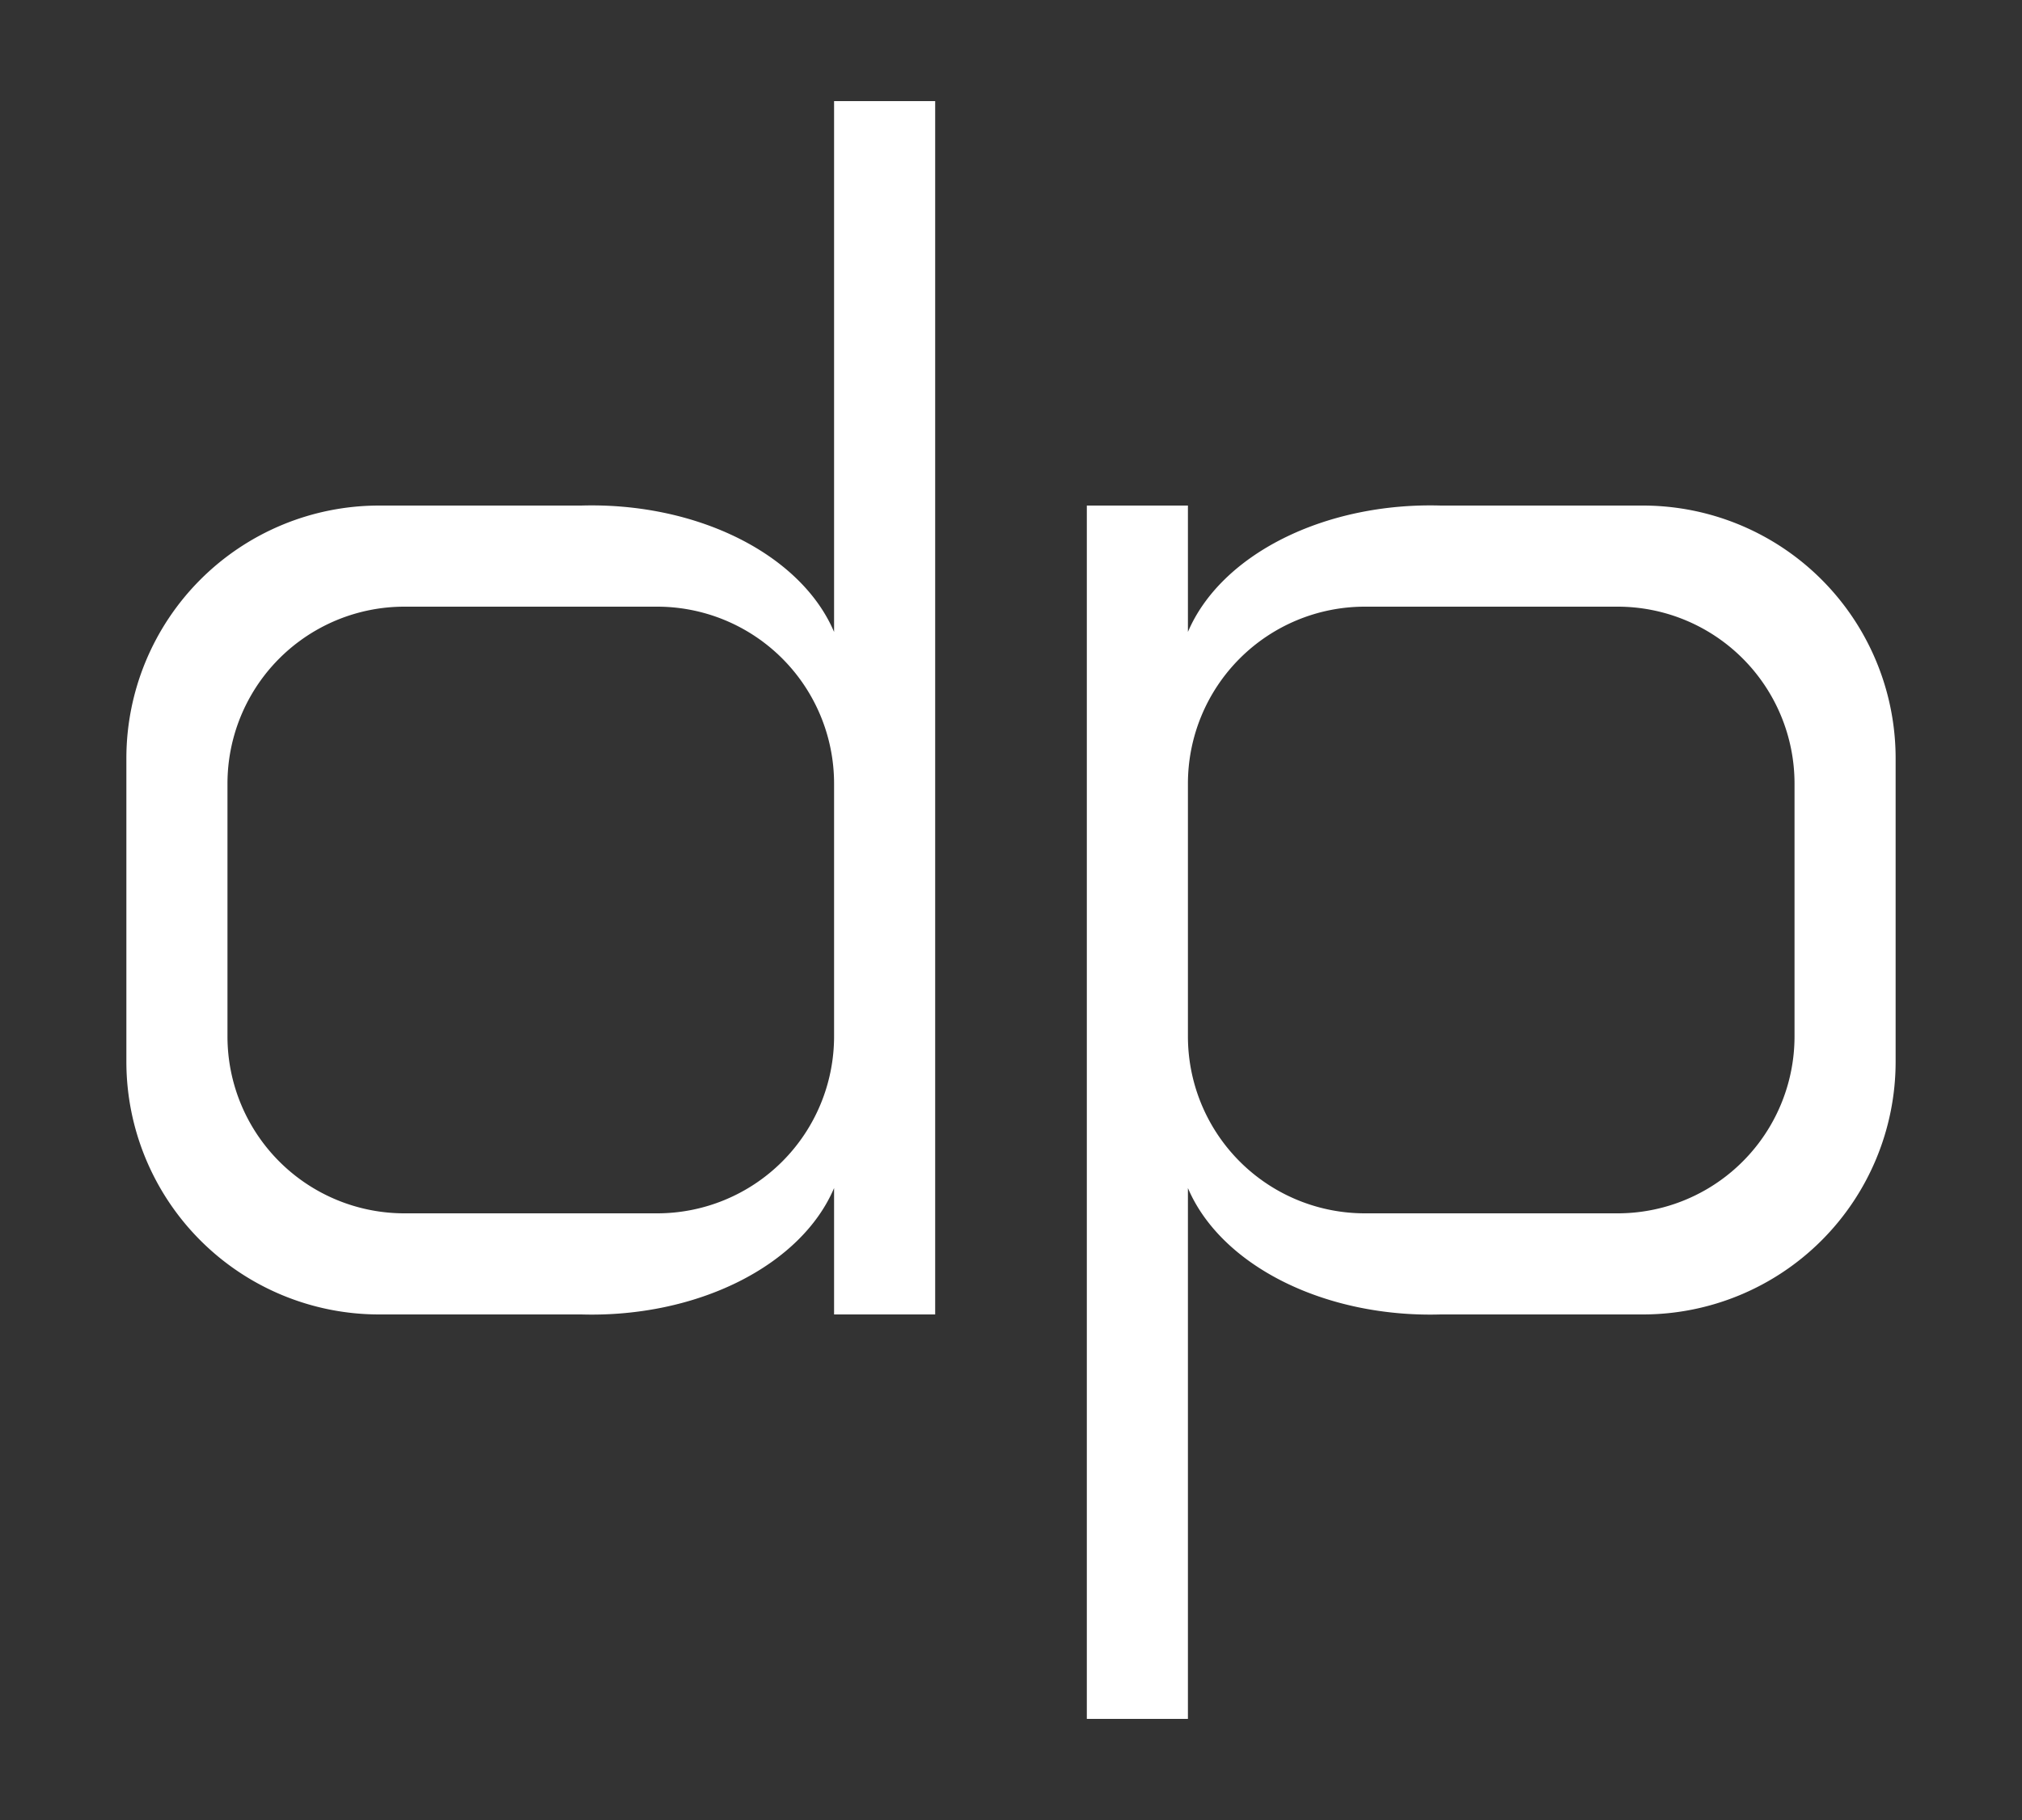
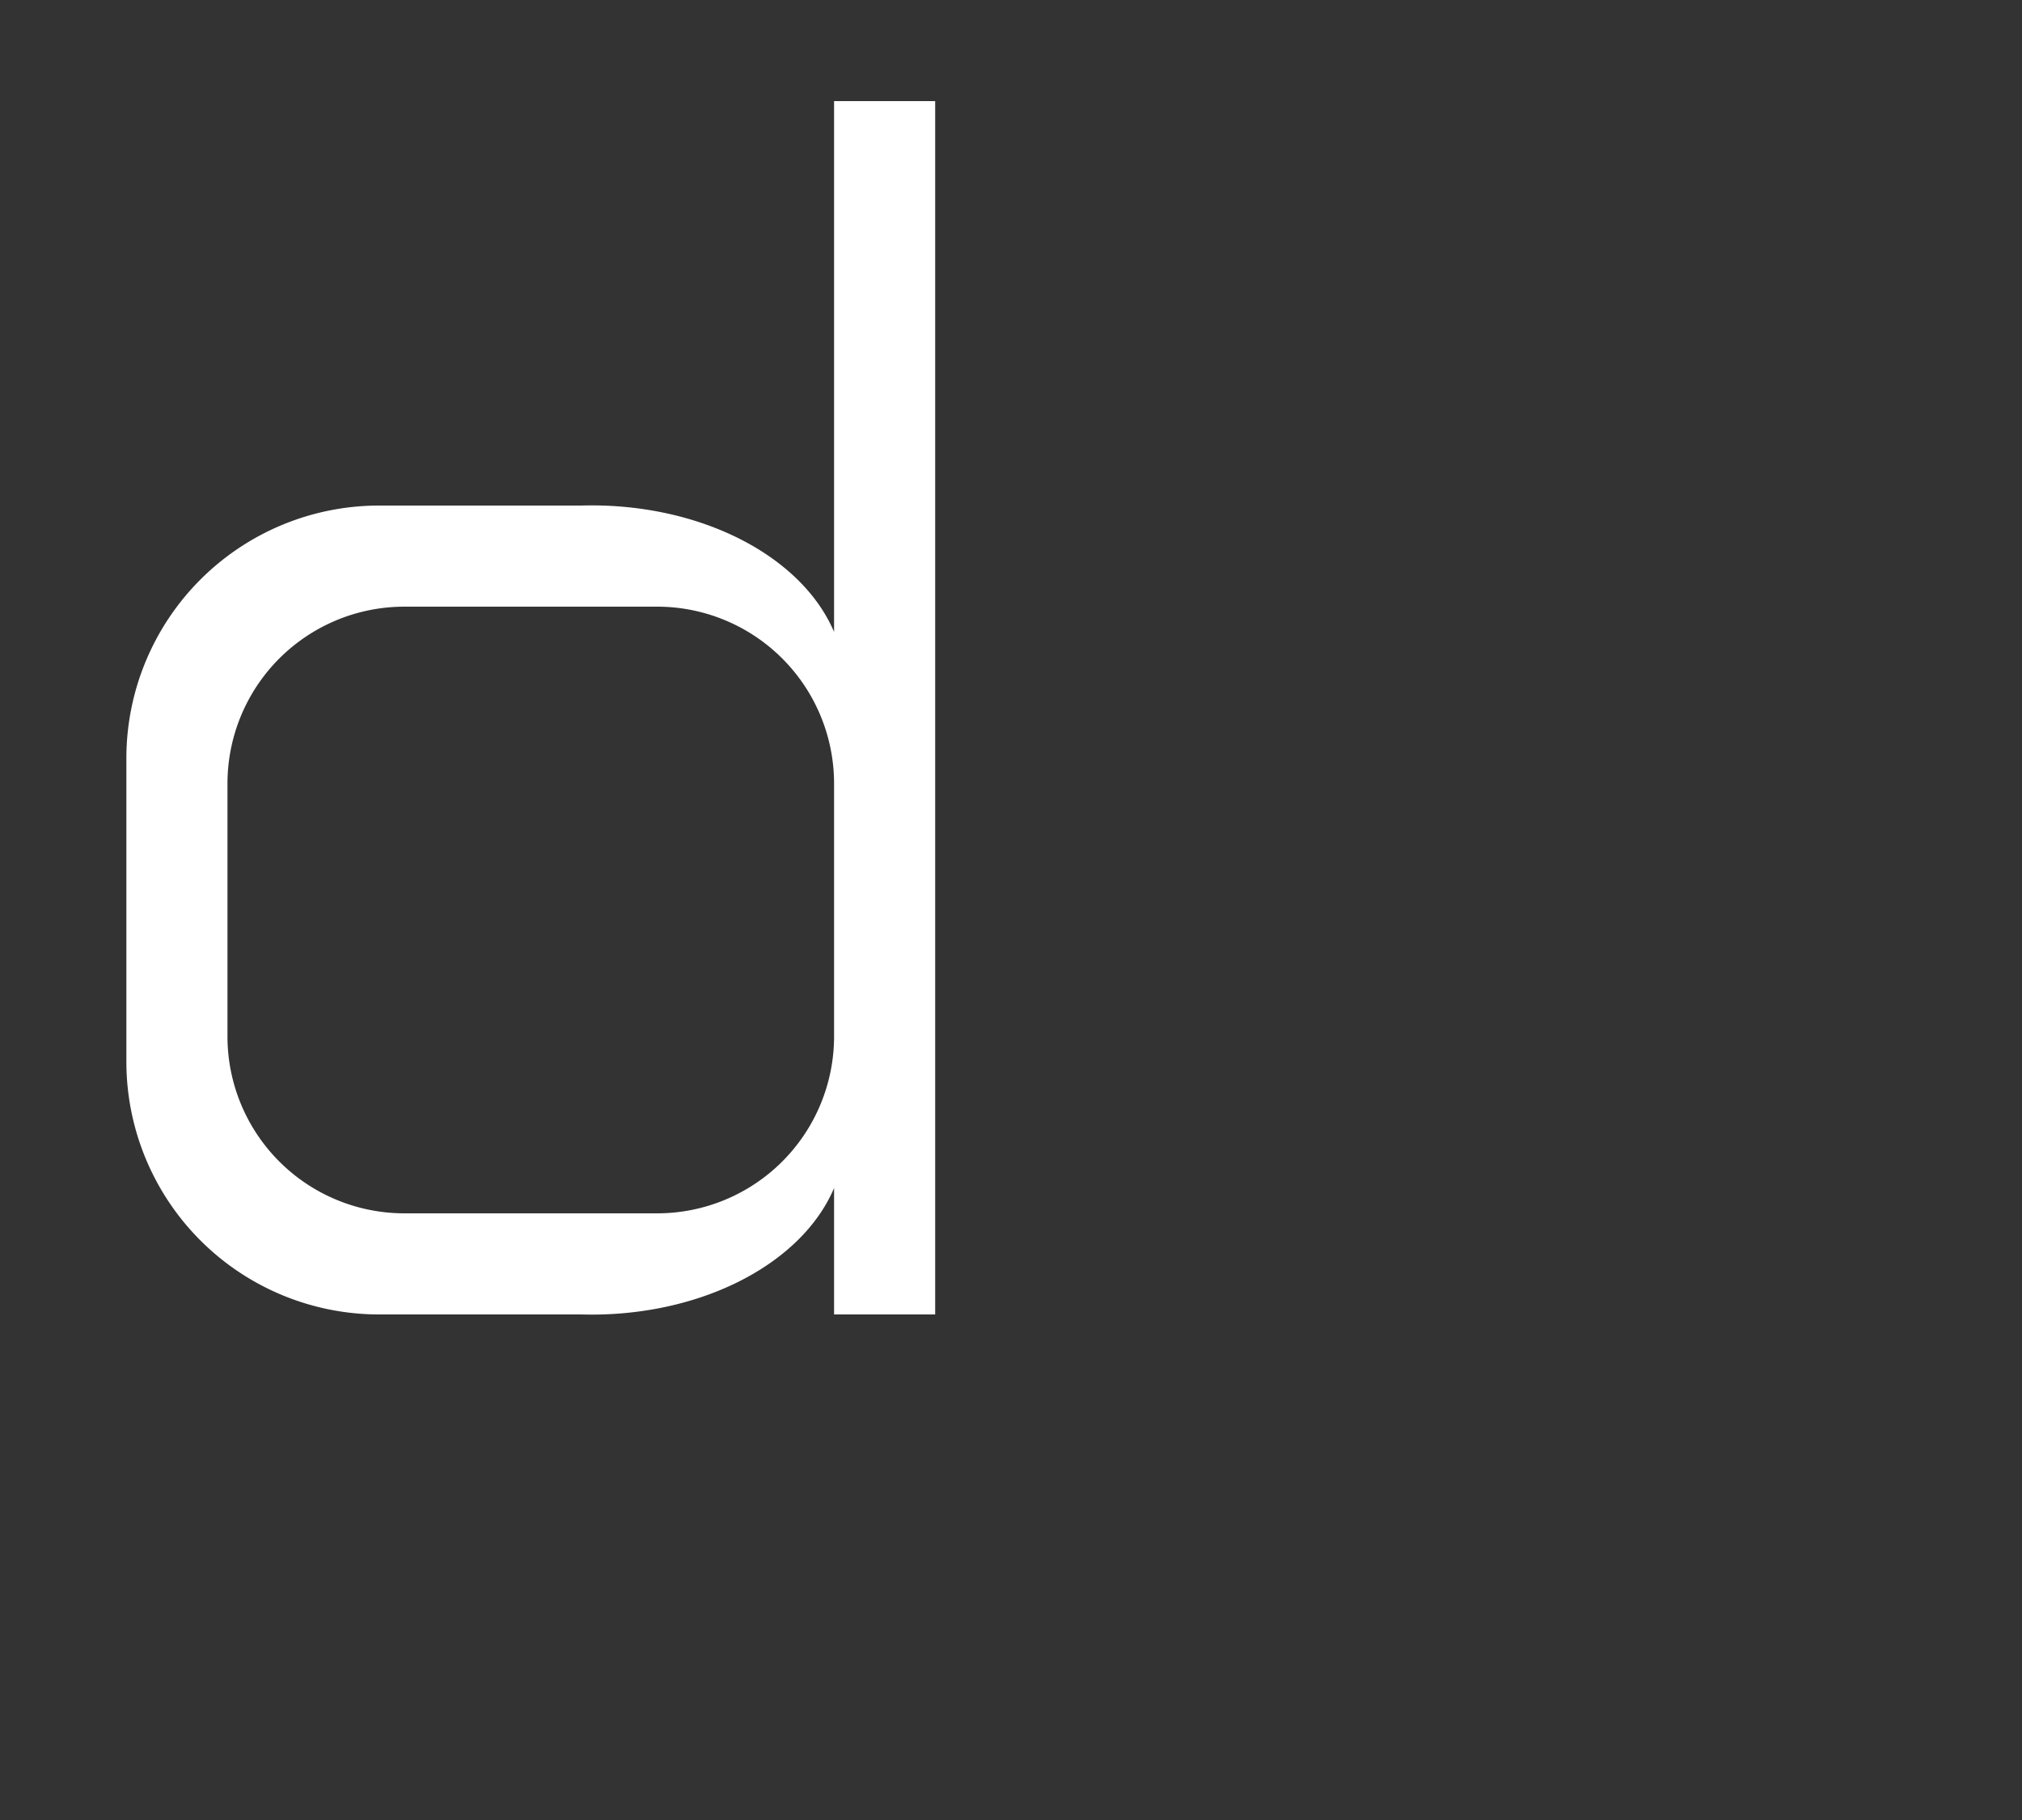
<svg xmlns="http://www.w3.org/2000/svg" class="sxSVG" id="Digital_Periegesis_Favicon" viewBox="0 0 800 720" style="background-color:#transparent">
  <rect x="0" y="0" width="800" height="720" fill="#333333" stroke="none" />
  <title>Digital Periegesis</title>
  <style>
        .svg_d {
            fill: #ffffffcc;
            stroke: #ffffffdd;
            stroke-width: 0;
        }

        .svg_p {
            fill: #ffffffcc;
            stroke: #ffffffdd;
            stroke-width: 0;
        }
    </style>
  <g class="svg_d" transform="matrix(1,0,0,1,30,20)">
    <g glyph-name="360 d">
      <path d="M 340 20 h-40 v210 a 100 70 0 0 0 -100 -50 h-80 a 100 100 0 0 0 -100 100 l 0 120 a 100 100 0 0 0 100 100 h80 a 100 70 0 0 0 100 -50 v50h40 Z M 300 390 a 70 70 0 0 1 -70 70 h-100 a 70 70 0 0 1 -70 -70 l 0 -100 a 70 70 0 0 1 70 -70 h100 a 70 70 0 0 1 70 70 Z" />
    </g>
  </g>
  <g class="svg_p" transform="matrix(1,0,0,1,410,20)">
    <g glyph-name="360 p">
-       <path d="M 20 180 h40 v50 a 100 70 0 0 1 100 -50 h80 a 100 100 0 0 1 100 100 l 0 120 a 100 100 0 0 1 -100 100 h-80 a 100 70 0 0 1 -100 -50 v210 h-40 0 Z M 60 390 a 70 70 0 0 0 70 70 l 100 0 a 70 70 0 0 0 70 -70 l 0 -100 a 70 70 0 0 0 -70 -70 l -100 0 a 70 70 0 0 0 -70 70 Z" />
-     </g>
+       </g>
  </g>
</svg>